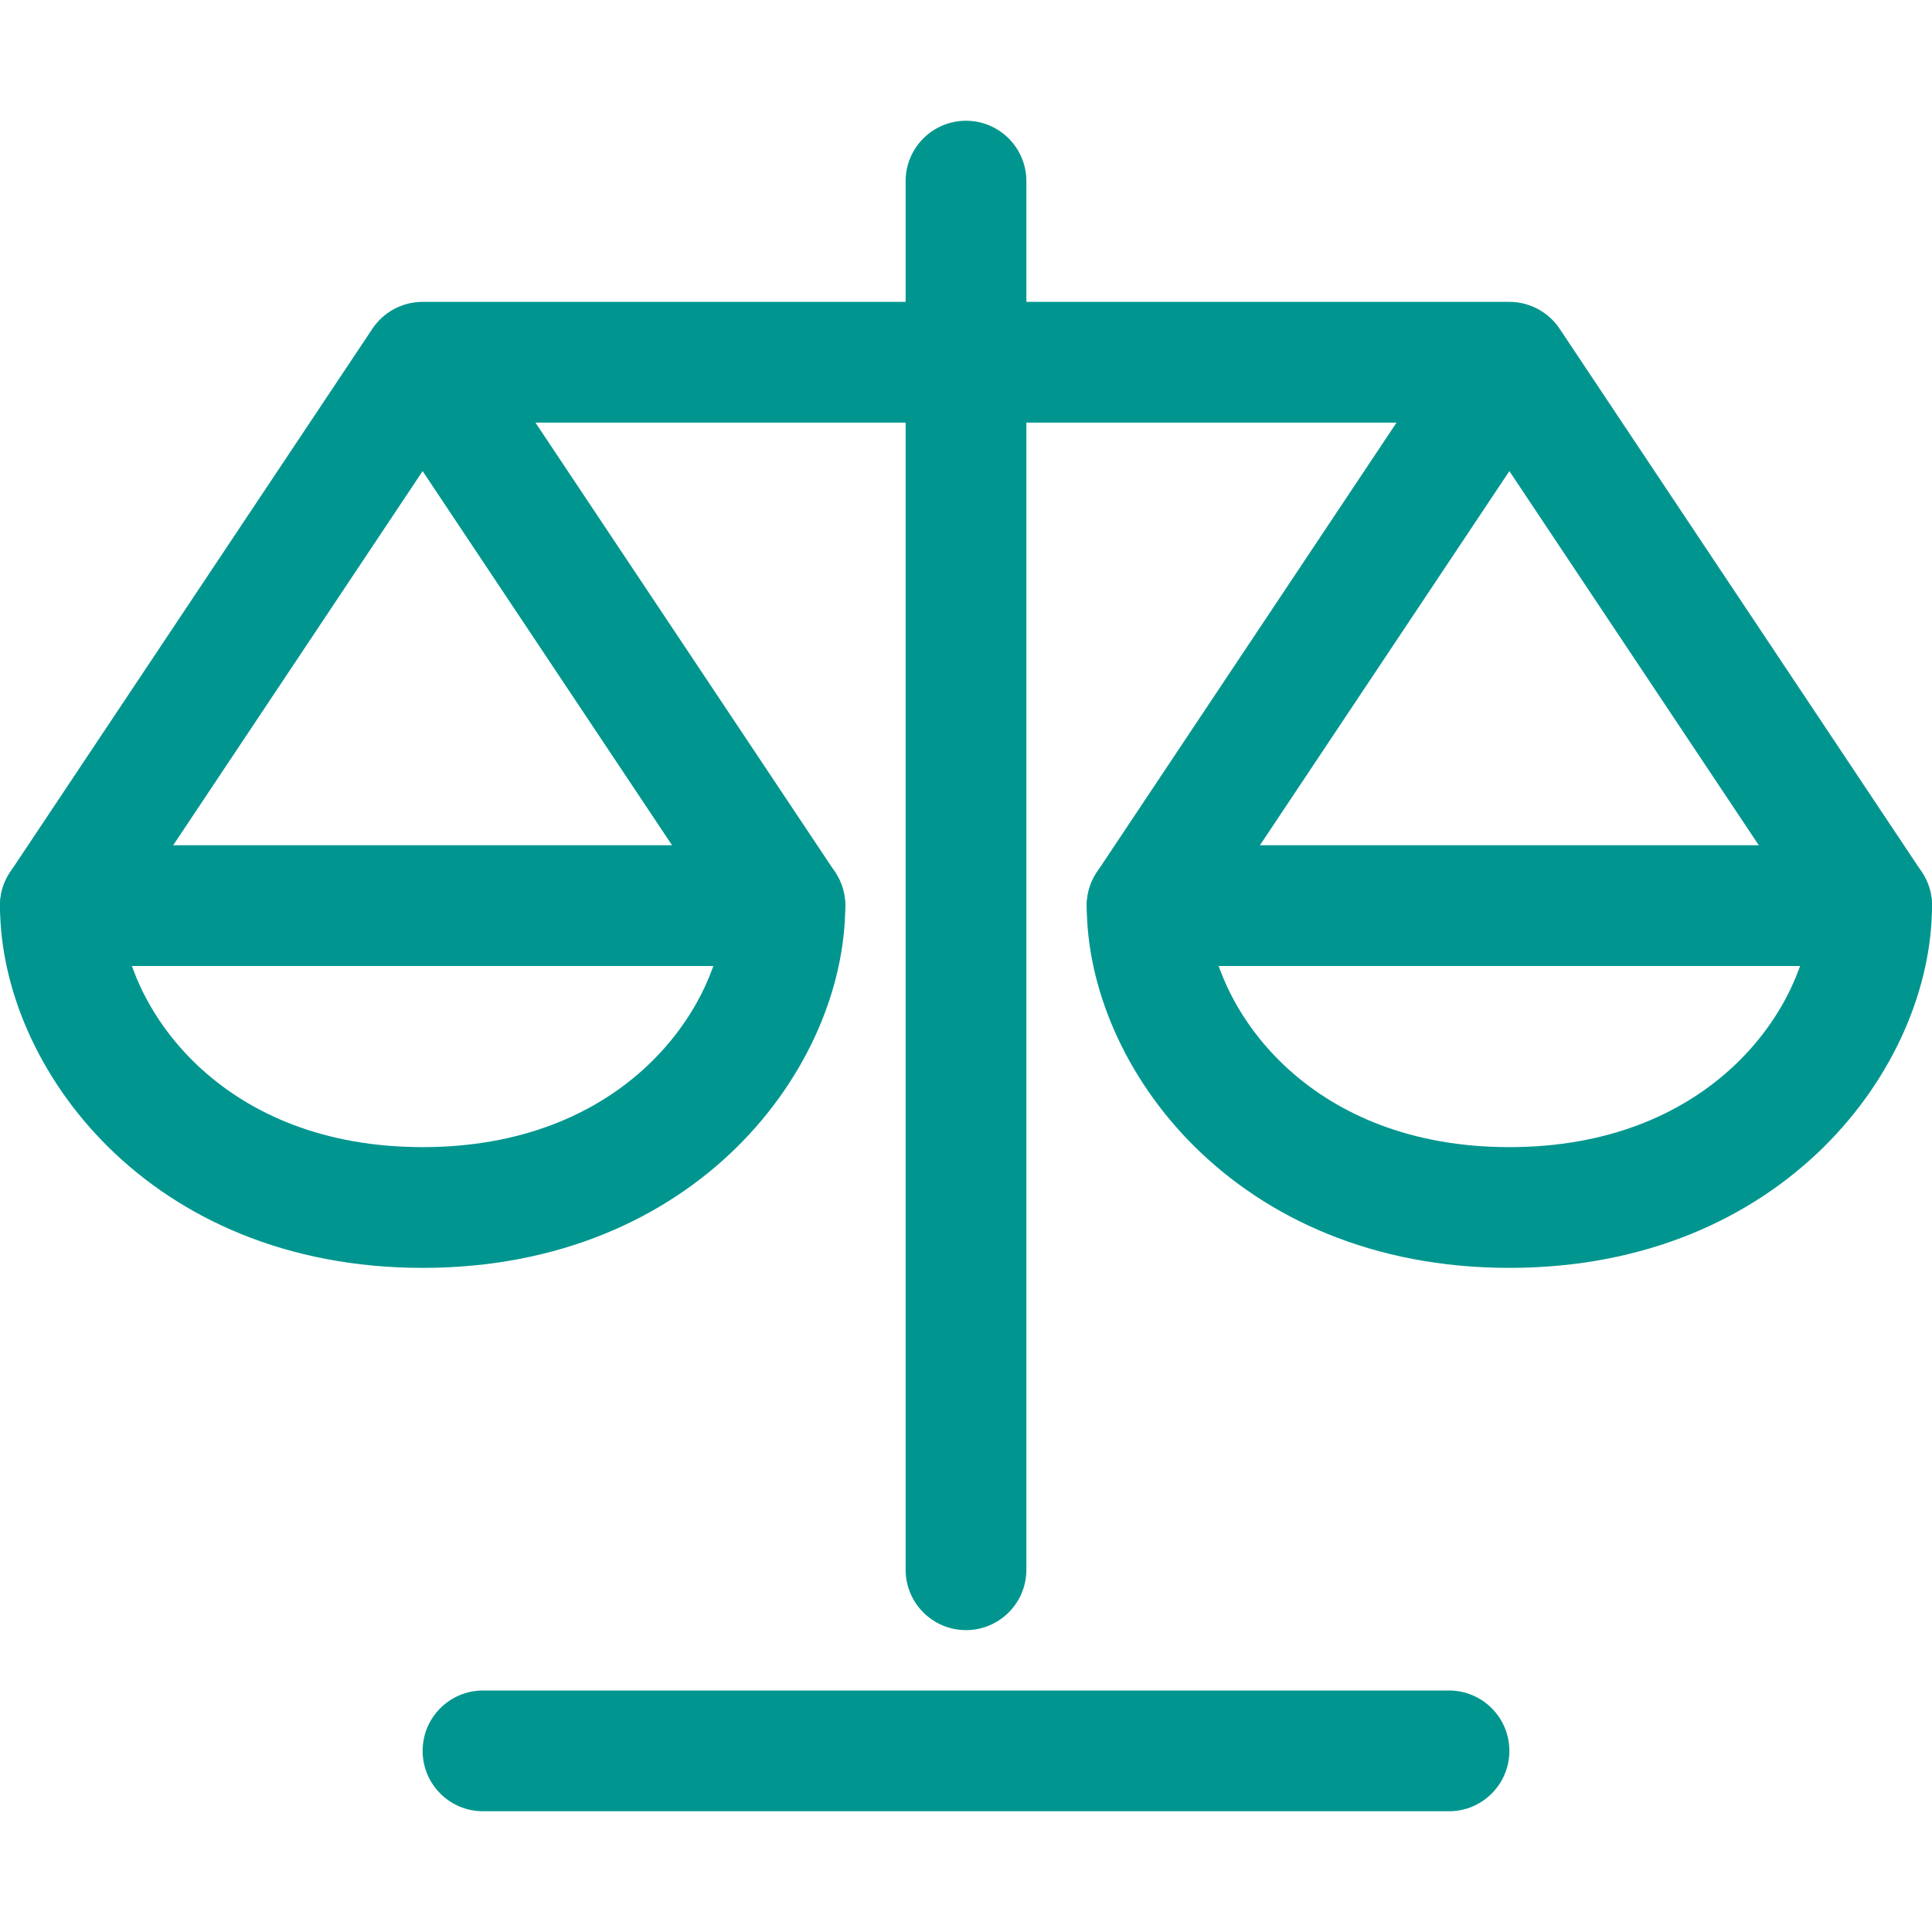
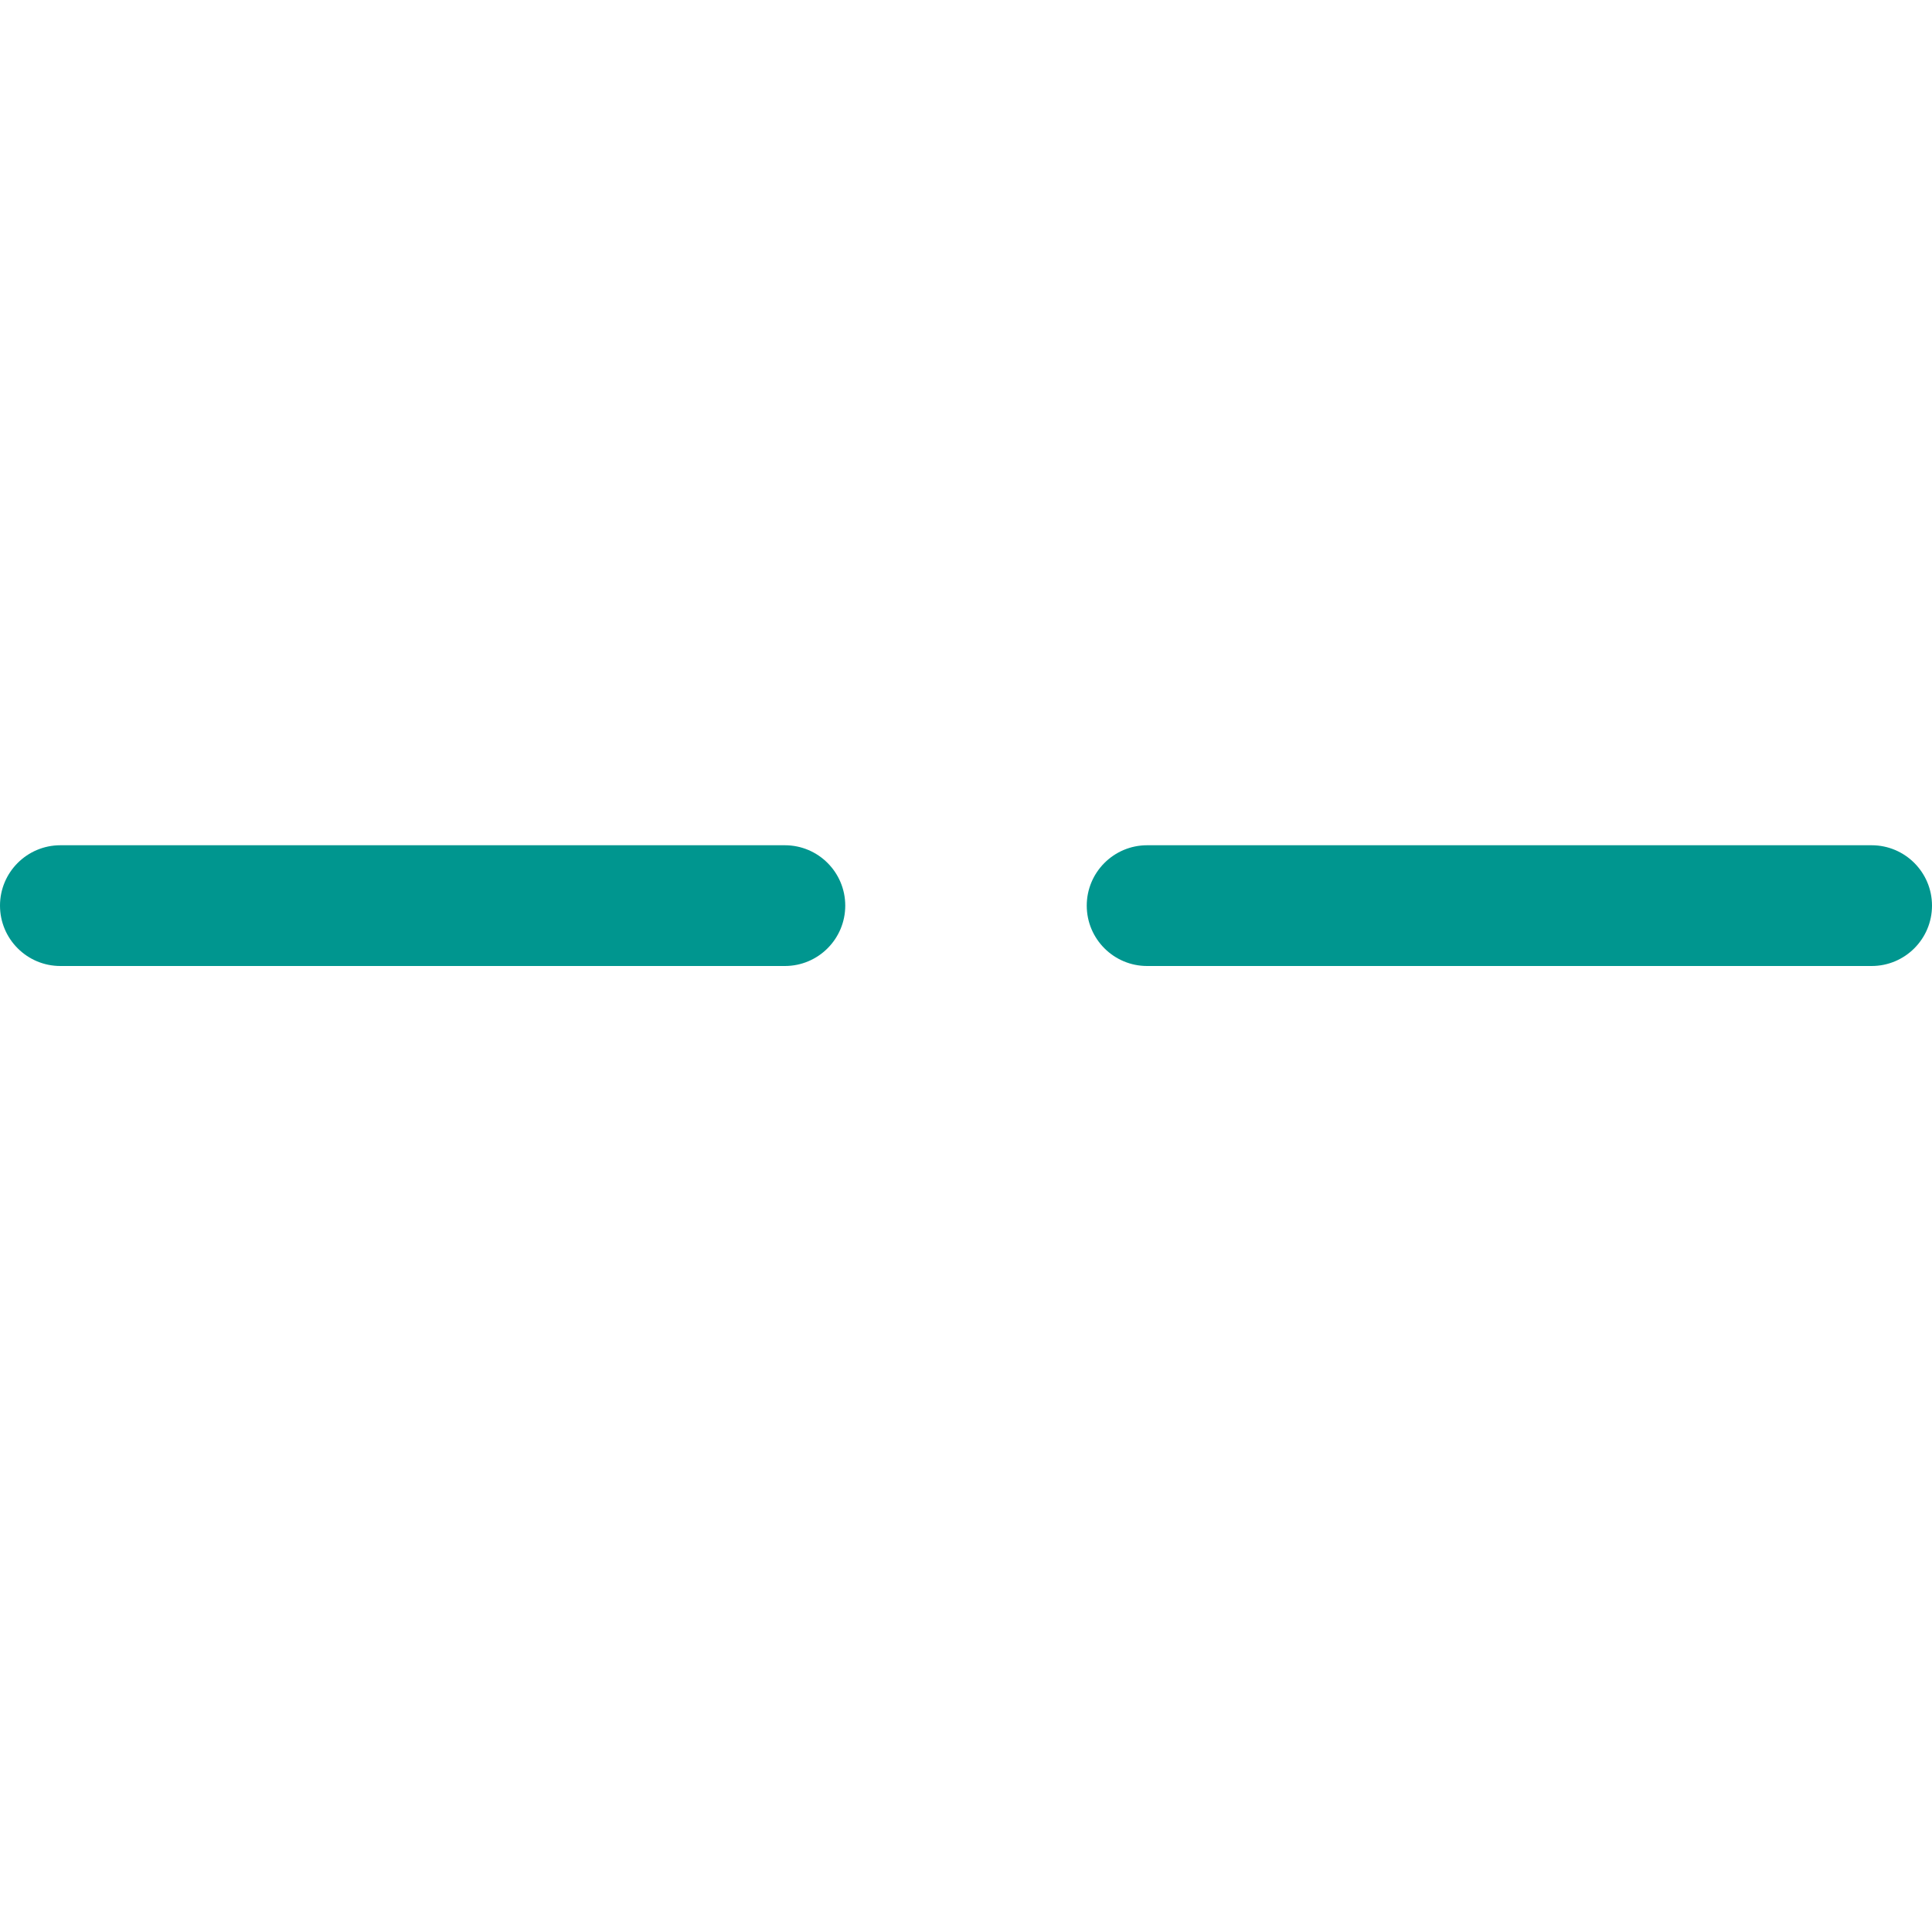
<svg xmlns="http://www.w3.org/2000/svg" id="Layer_1" data-name="Layer 1" viewBox="0 0 32 32">
-   <path fill-rule="evenodd" clip-rule="evenodd" d="M24.986 5H7C6.666 5 6.353 5.167 6.168 5.445L0.168 14.445C0.058 14.61 0 14.803 0 15C0 17.674 2.461 21 7 21C11.539 21 14 17.674 14 15C14 14.803 13.942 14.61 13.832 14.445L8.869 7H23.131L18.168 14.445C18.058 14.61 18 14.803 18 15C18 17.674 20.461 21 25 21C29.539 21 32 17.674 32 15C32 14.803 31.942 14.61 31.832 14.445L25.845 5.464C25.78 5.363 25.697 5.271 25.595 5.196C25.582 5.187 25.569 5.177 25.555 5.168C25.55 5.165 25.546 5.162 25.541 5.159C25.37 5.049 25.177 4.997 24.986 5ZM7 7.803L2.016 15.279C2.186 16.822 3.741 19 7 19C10.259 19 11.814 16.822 11.984 15.279L7 7.803ZM25 7.803L29.984 15.279C29.814 16.822 28.259 19 25 19C21.741 19 20.186 16.822 20.016 15.279L25 7.803Z" fill="#00968F" />
-   <path fill-rule="evenodd" clip-rule="evenodd" d="M16 2C16.552 2 17 2.448 17 3V26C17 26.552 16.552 27 16 27C15.448 27 15 26.552 15 26V3C15 2.448 15.448 2 16 2Z" fill="#00968F" />
-   <path fill-rule="evenodd" clip-rule="evenodd" d="M7 29C7 28.448 7.448 28 8 28H24C24.552 28 25 28.448 25 29C25 29.552 24.552 30 24 30H8C7.448 30 7 29.552 7 29Z" fill="#00968F" />
  <path fill-rule="evenodd" clip-rule="evenodd" d="M0 15C0 14.448 0.448 14 1 14H13C13.552 14 14 14.448 14 15C14 15.552 13.552 16 13 16H1C0.448 16 0 15.552 0 15Z" fill="#00968F" />
  <path fill-rule="evenodd" clip-rule="evenodd" d="M18 15C18 14.448 18.448 14 19 14H31C31.552 14 32 14.448 32 15C32 15.552 31.552 16 31 16H19C18.448 16 18 15.552 18 15Z" fill="#00968F" />
</svg>